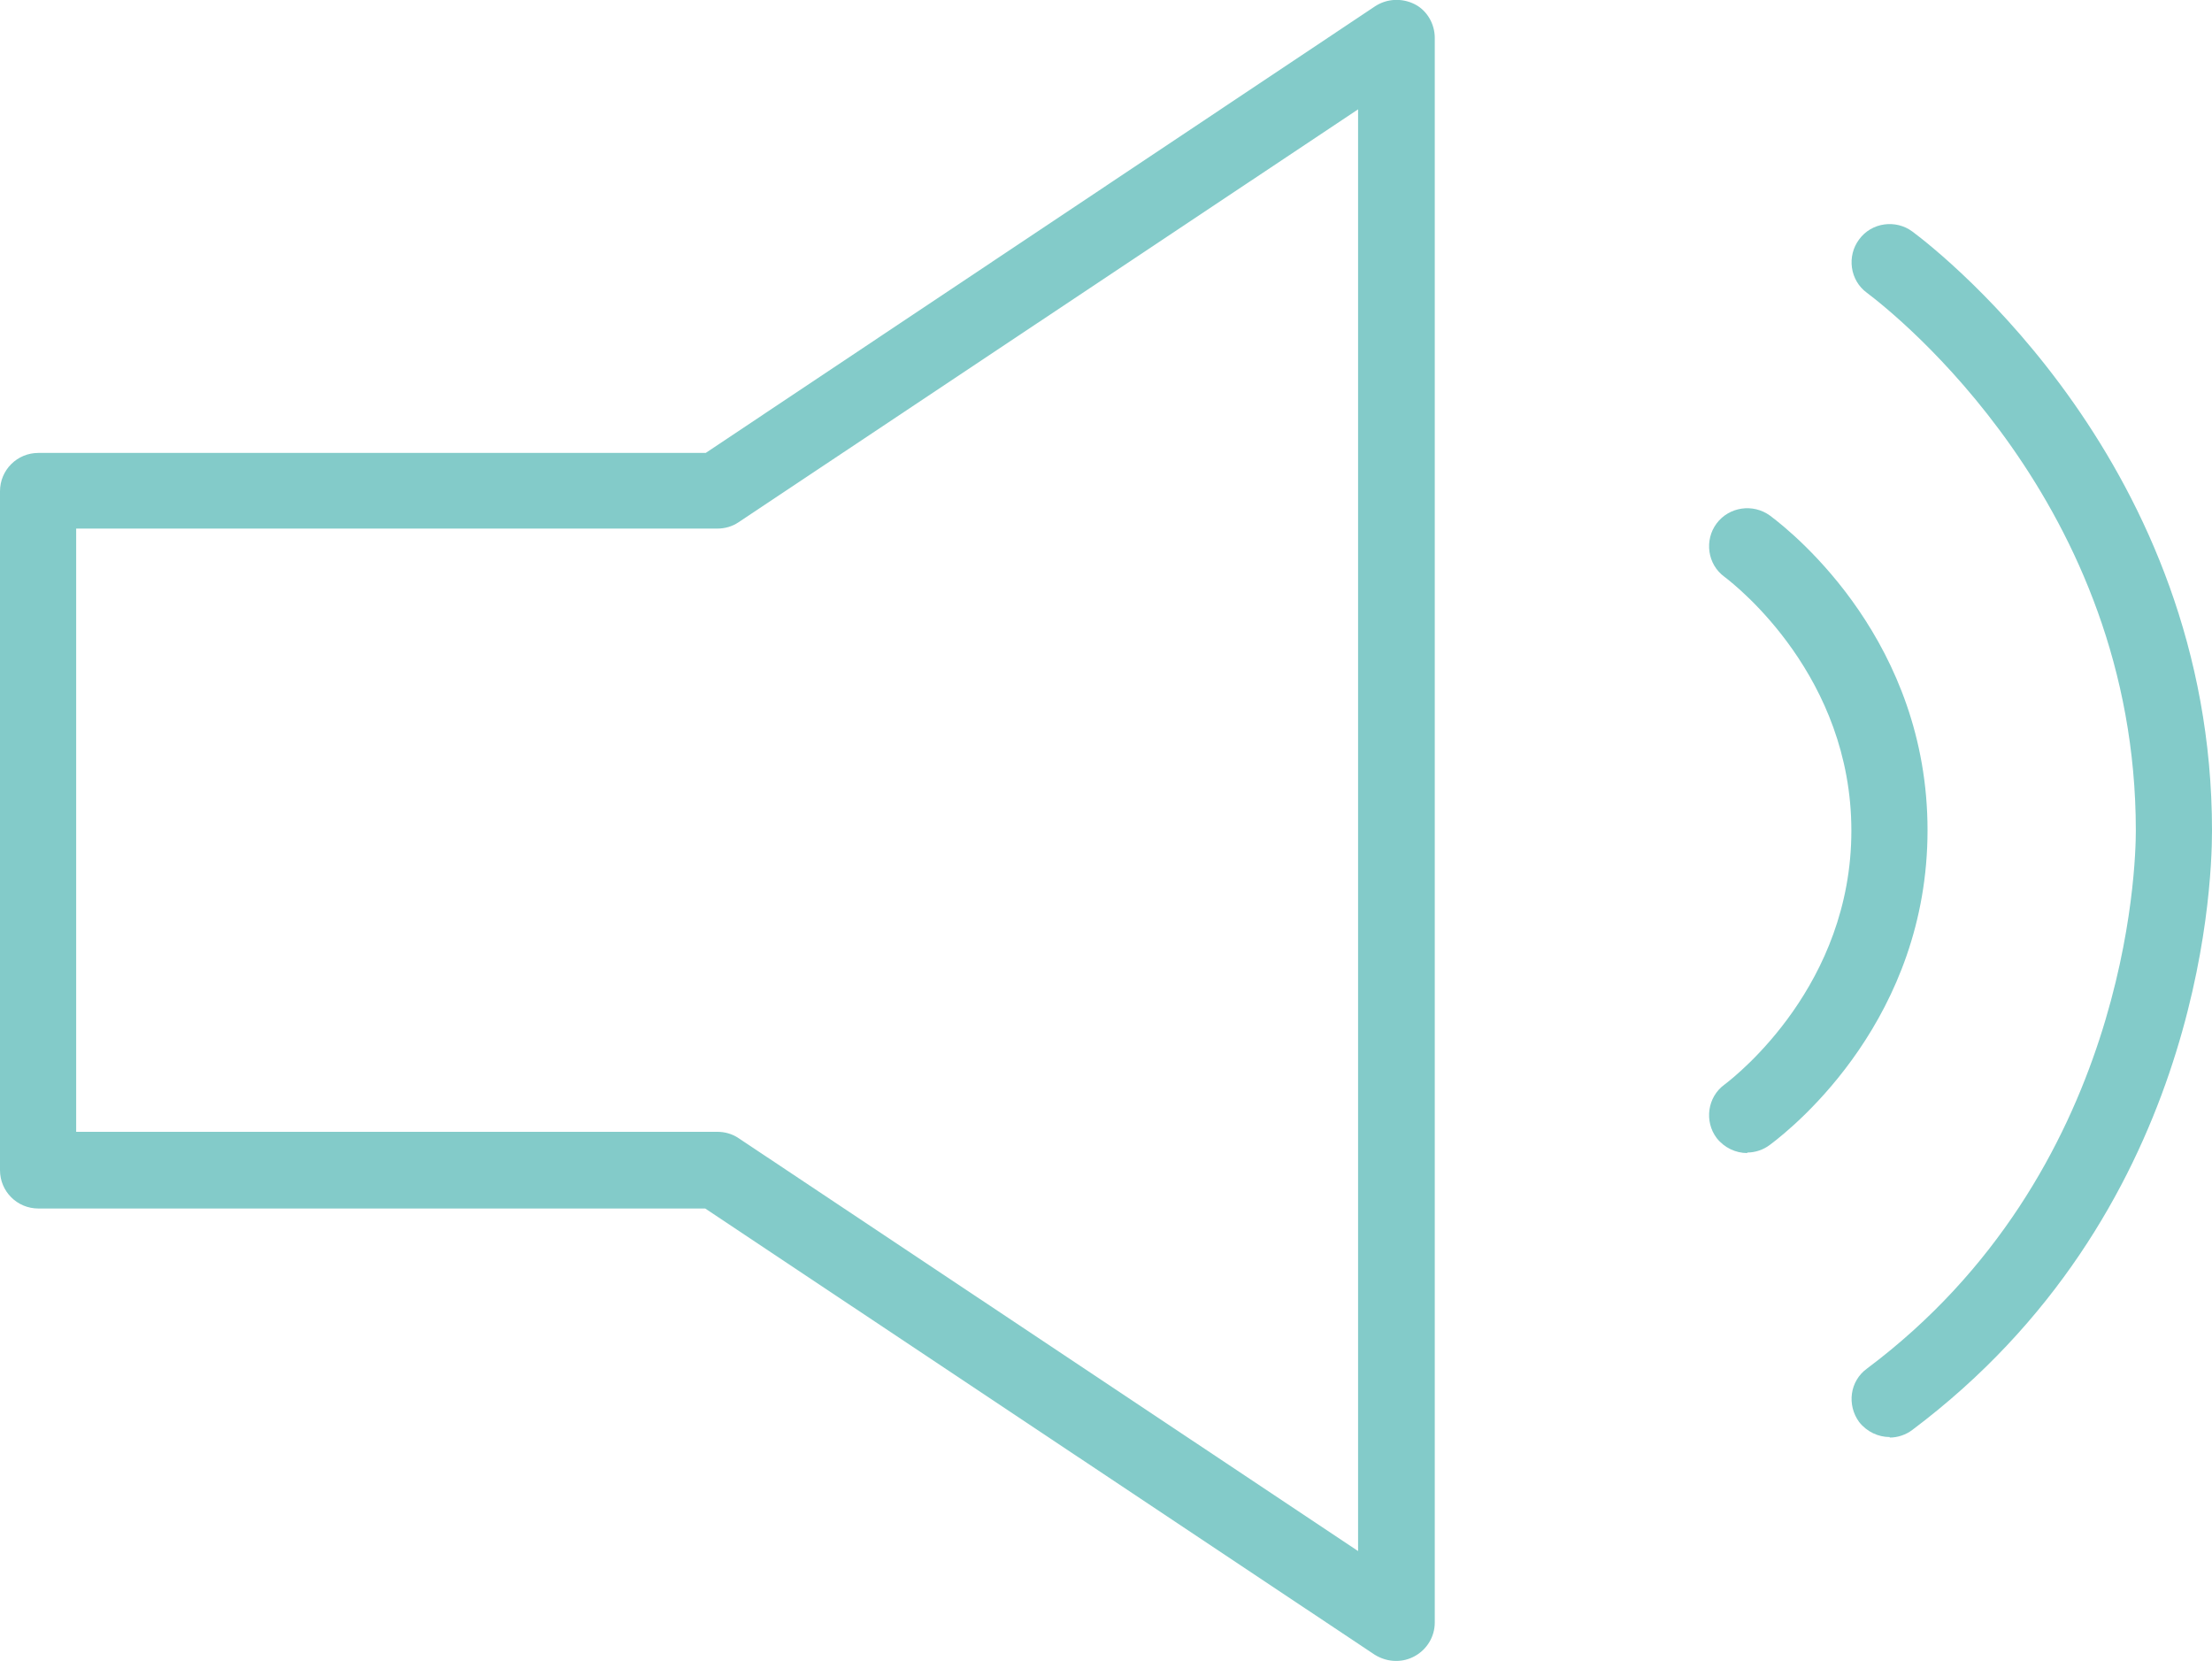
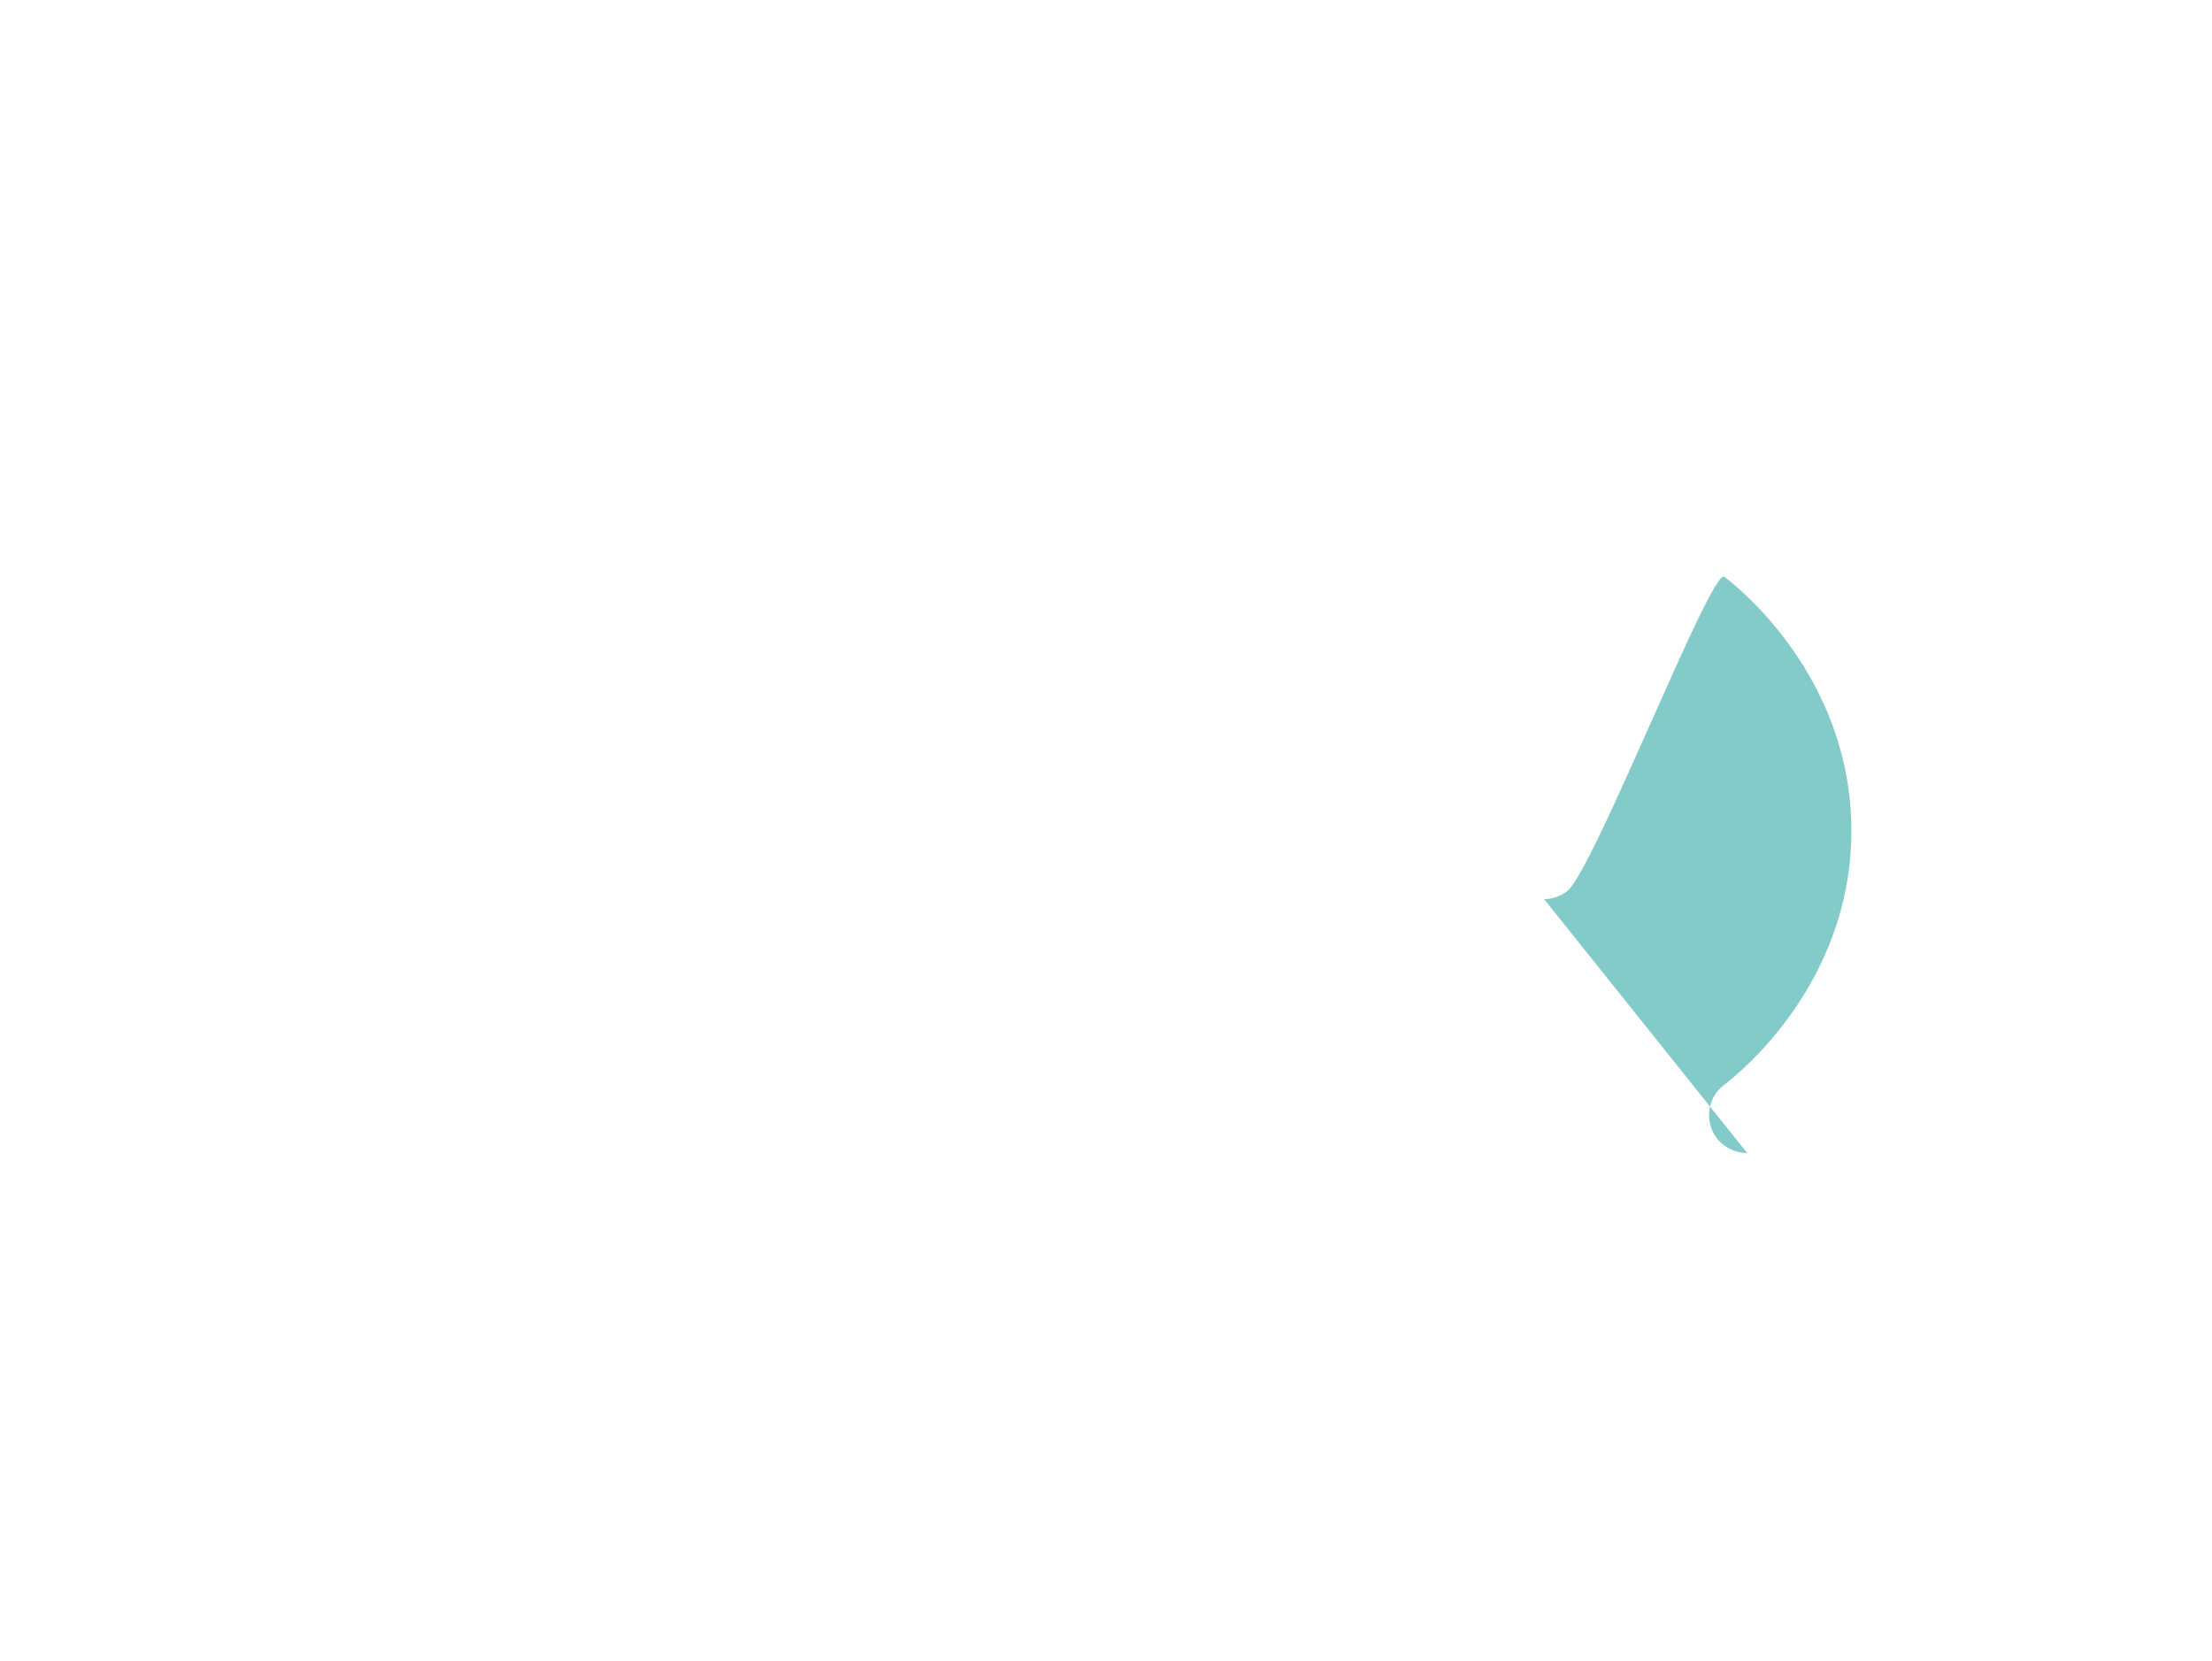
<svg xmlns="http://www.w3.org/2000/svg" id="_レイヤー_2" data-name="レイヤー 2" viewBox="0 0 42.69 32.05">
  <defs>
    <style>
      .cls-1 {
        fill: #83cbc9;
      }
    </style>
  </defs>
  <g id="_レイヤー_1-2" data-name="レイヤー 1">
    <g>
-       <path class="cls-1" d="M26.94,32.05c-.14,0-.28-.04-.41-.12l-12.92-8.61H.74c-.41,0-.74-.33-.74-.74v-13.1c0-.41.33-.74.74-.74h12.88L26.54.12c.23-.15.52-.16.76-.04s.39.38.39.65v30.58c0,.27-.15.52-.39.65-.11.06-.23.09-.35.09ZM1.47,21.84h12.37c.15,0,.29.04.41.12l11.96,7.97V2.11l-11.96,7.97c-.12.08-.26.12-.41.12H1.47v11.63Z" />
-       <path class="cls-1" d="M36.47,27.73c-.22,0-.44-.1-.59-.29-.24-.33-.18-.79.15-1.03,5.05-3.78,5.19-9.72,5.19-10.38,0-6.31-4.66-9.98-5.19-10.38-.33-.24-.39-.71-.15-1.03.24-.33.71-.39,1.03-.15.59.44,5.78,4.53,5.78,11.56,0,1.21-.28,7.43-5.78,11.56-.13.1-.29.15-.44.15Z" />
-       <path class="cls-1" d="M33.72,22.25c-.22,0-.44-.1-.59-.29-.24-.32-.18-.79.15-1.03.25-.19,2.45-1.93,2.45-4.9s-2.2-4.71-2.45-4.9c-.33-.24-.39-.71-.15-1.03.24-.32.7-.39,1.03-.15.51.38,3.04,2.46,3.04,6.07s-2.53,5.69-3.04,6.07c-.13.1-.29.15-.44.15Z" />
+       <path class="cls-1" d="M33.72,22.25c-.22,0-.44-.1-.59-.29-.24-.32-.18-.79.15-1.03.25-.19,2.45-1.93,2.45-4.9s-2.2-4.71-2.45-4.9s-2.53,5.69-3.04,6.07c-.13.1-.29.15-.44.15Z" />
    </g>
  </g>
</svg>